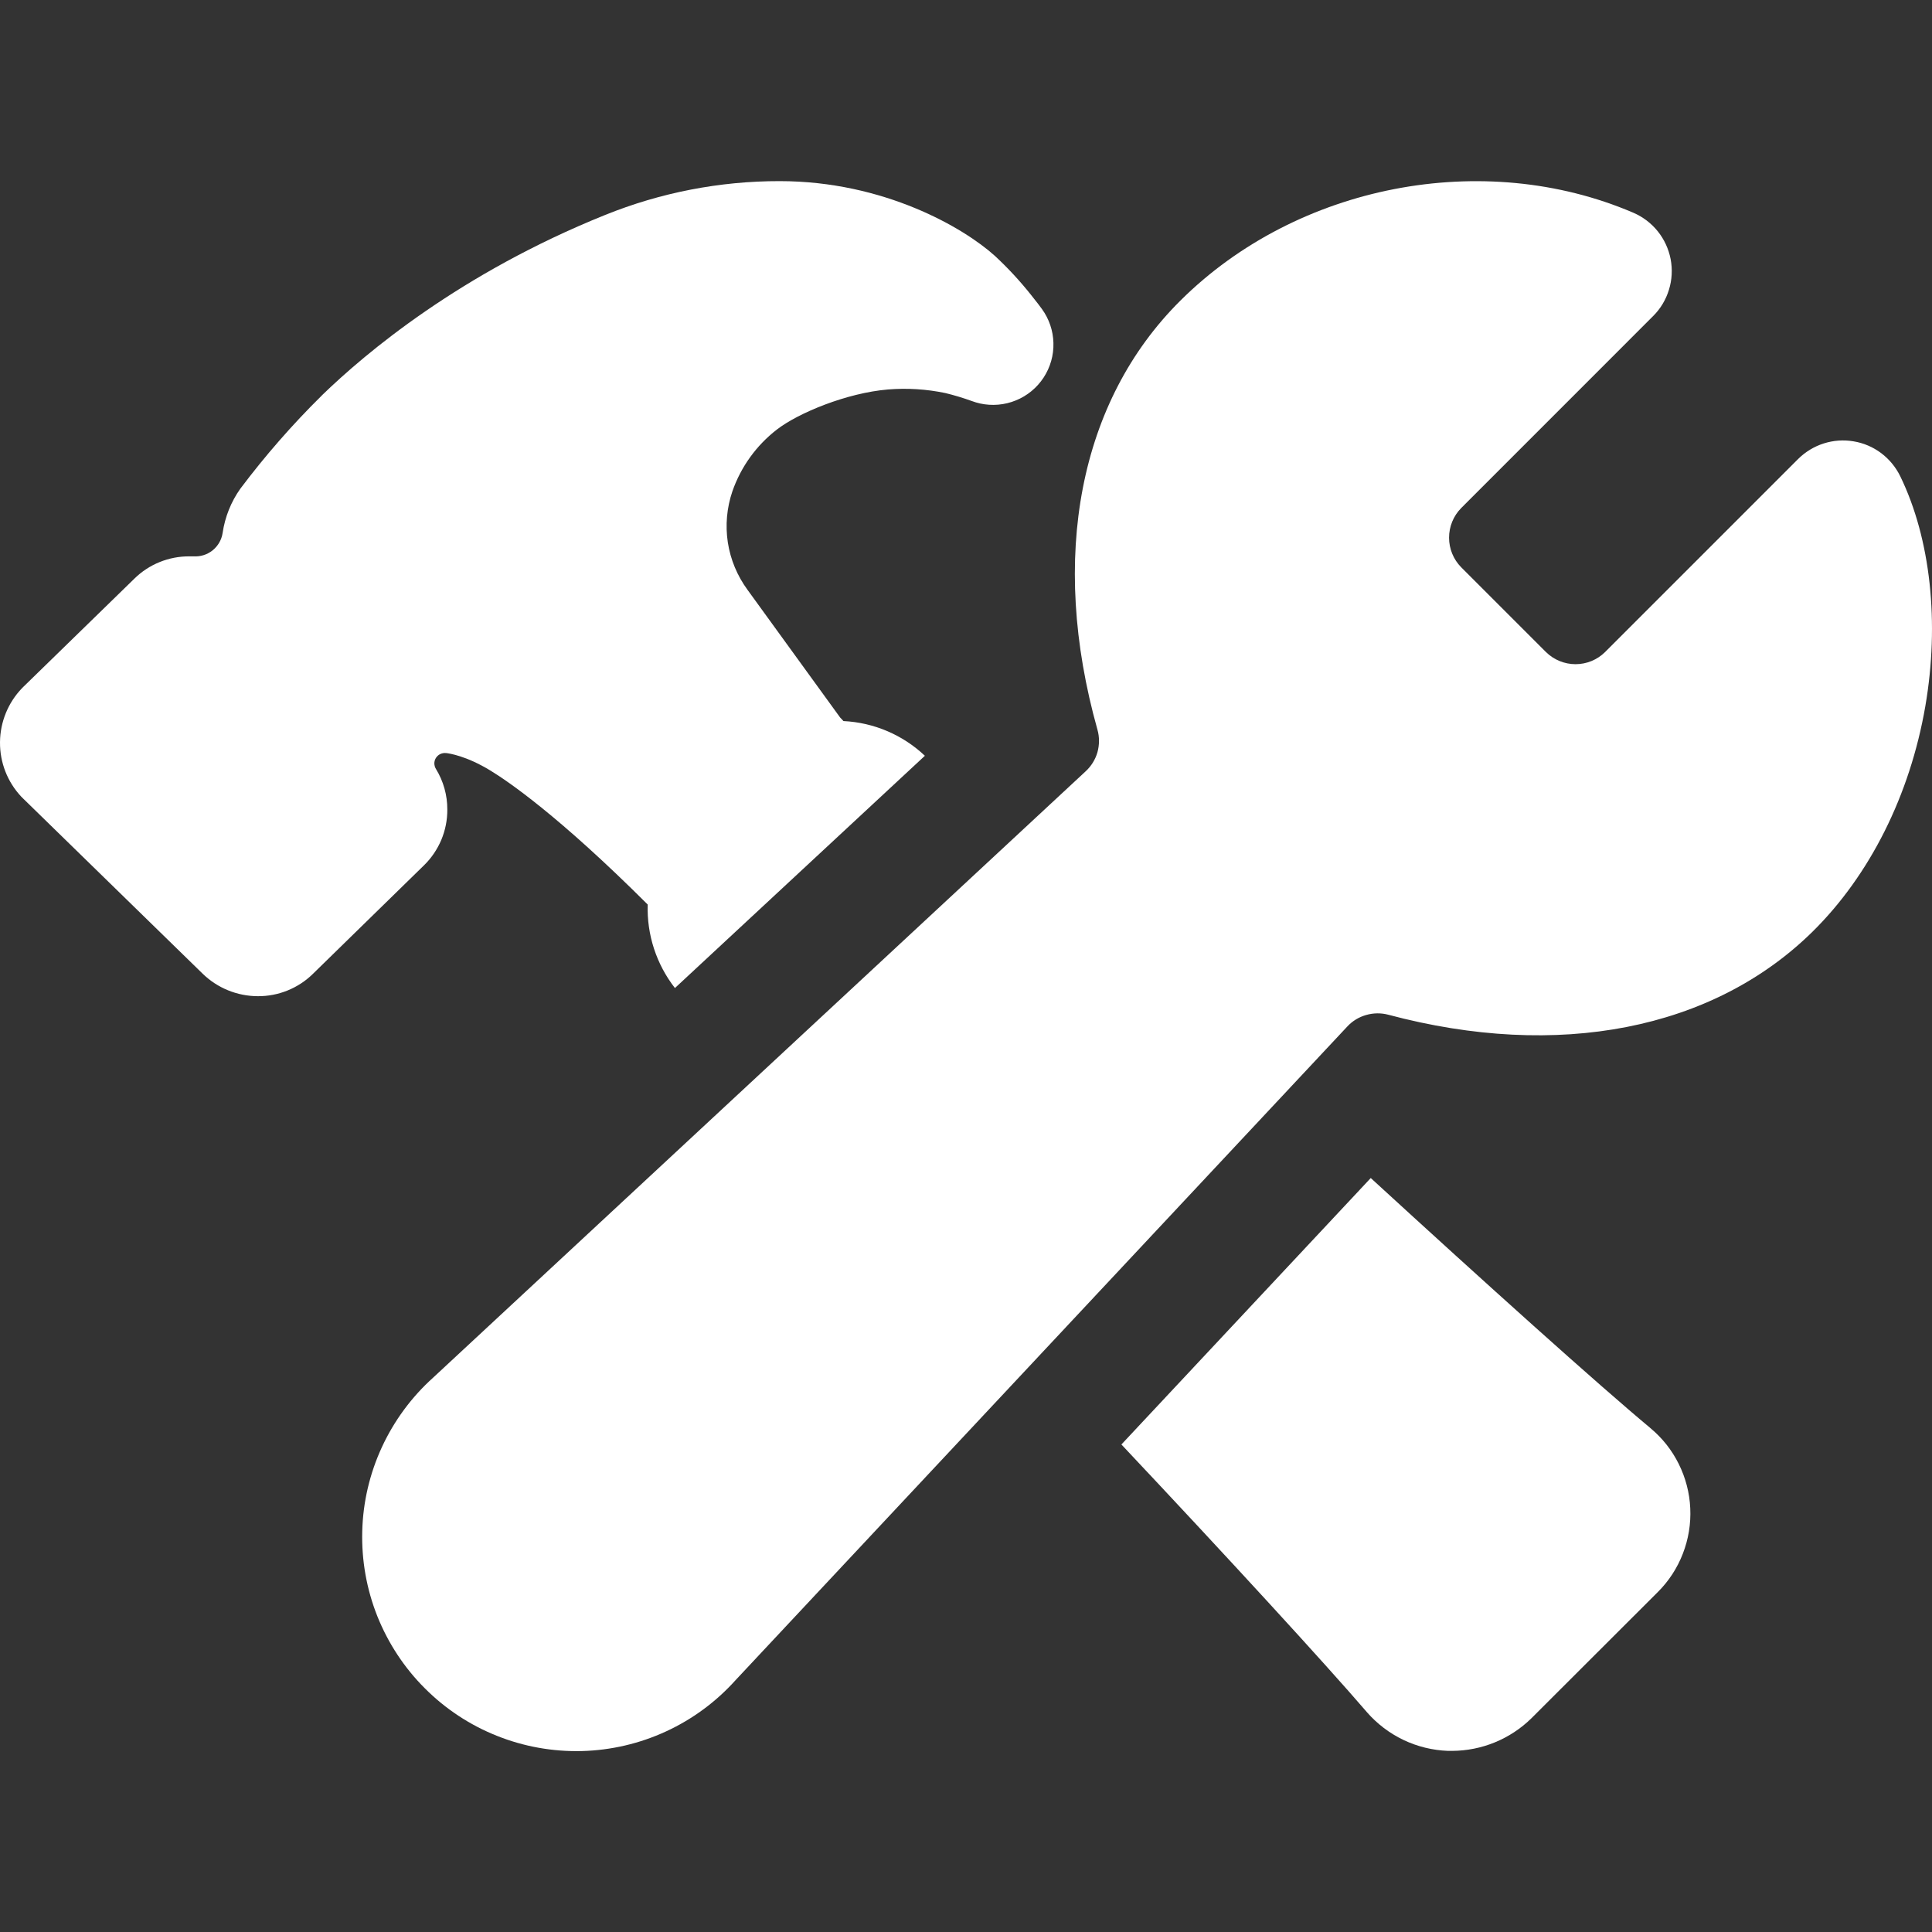
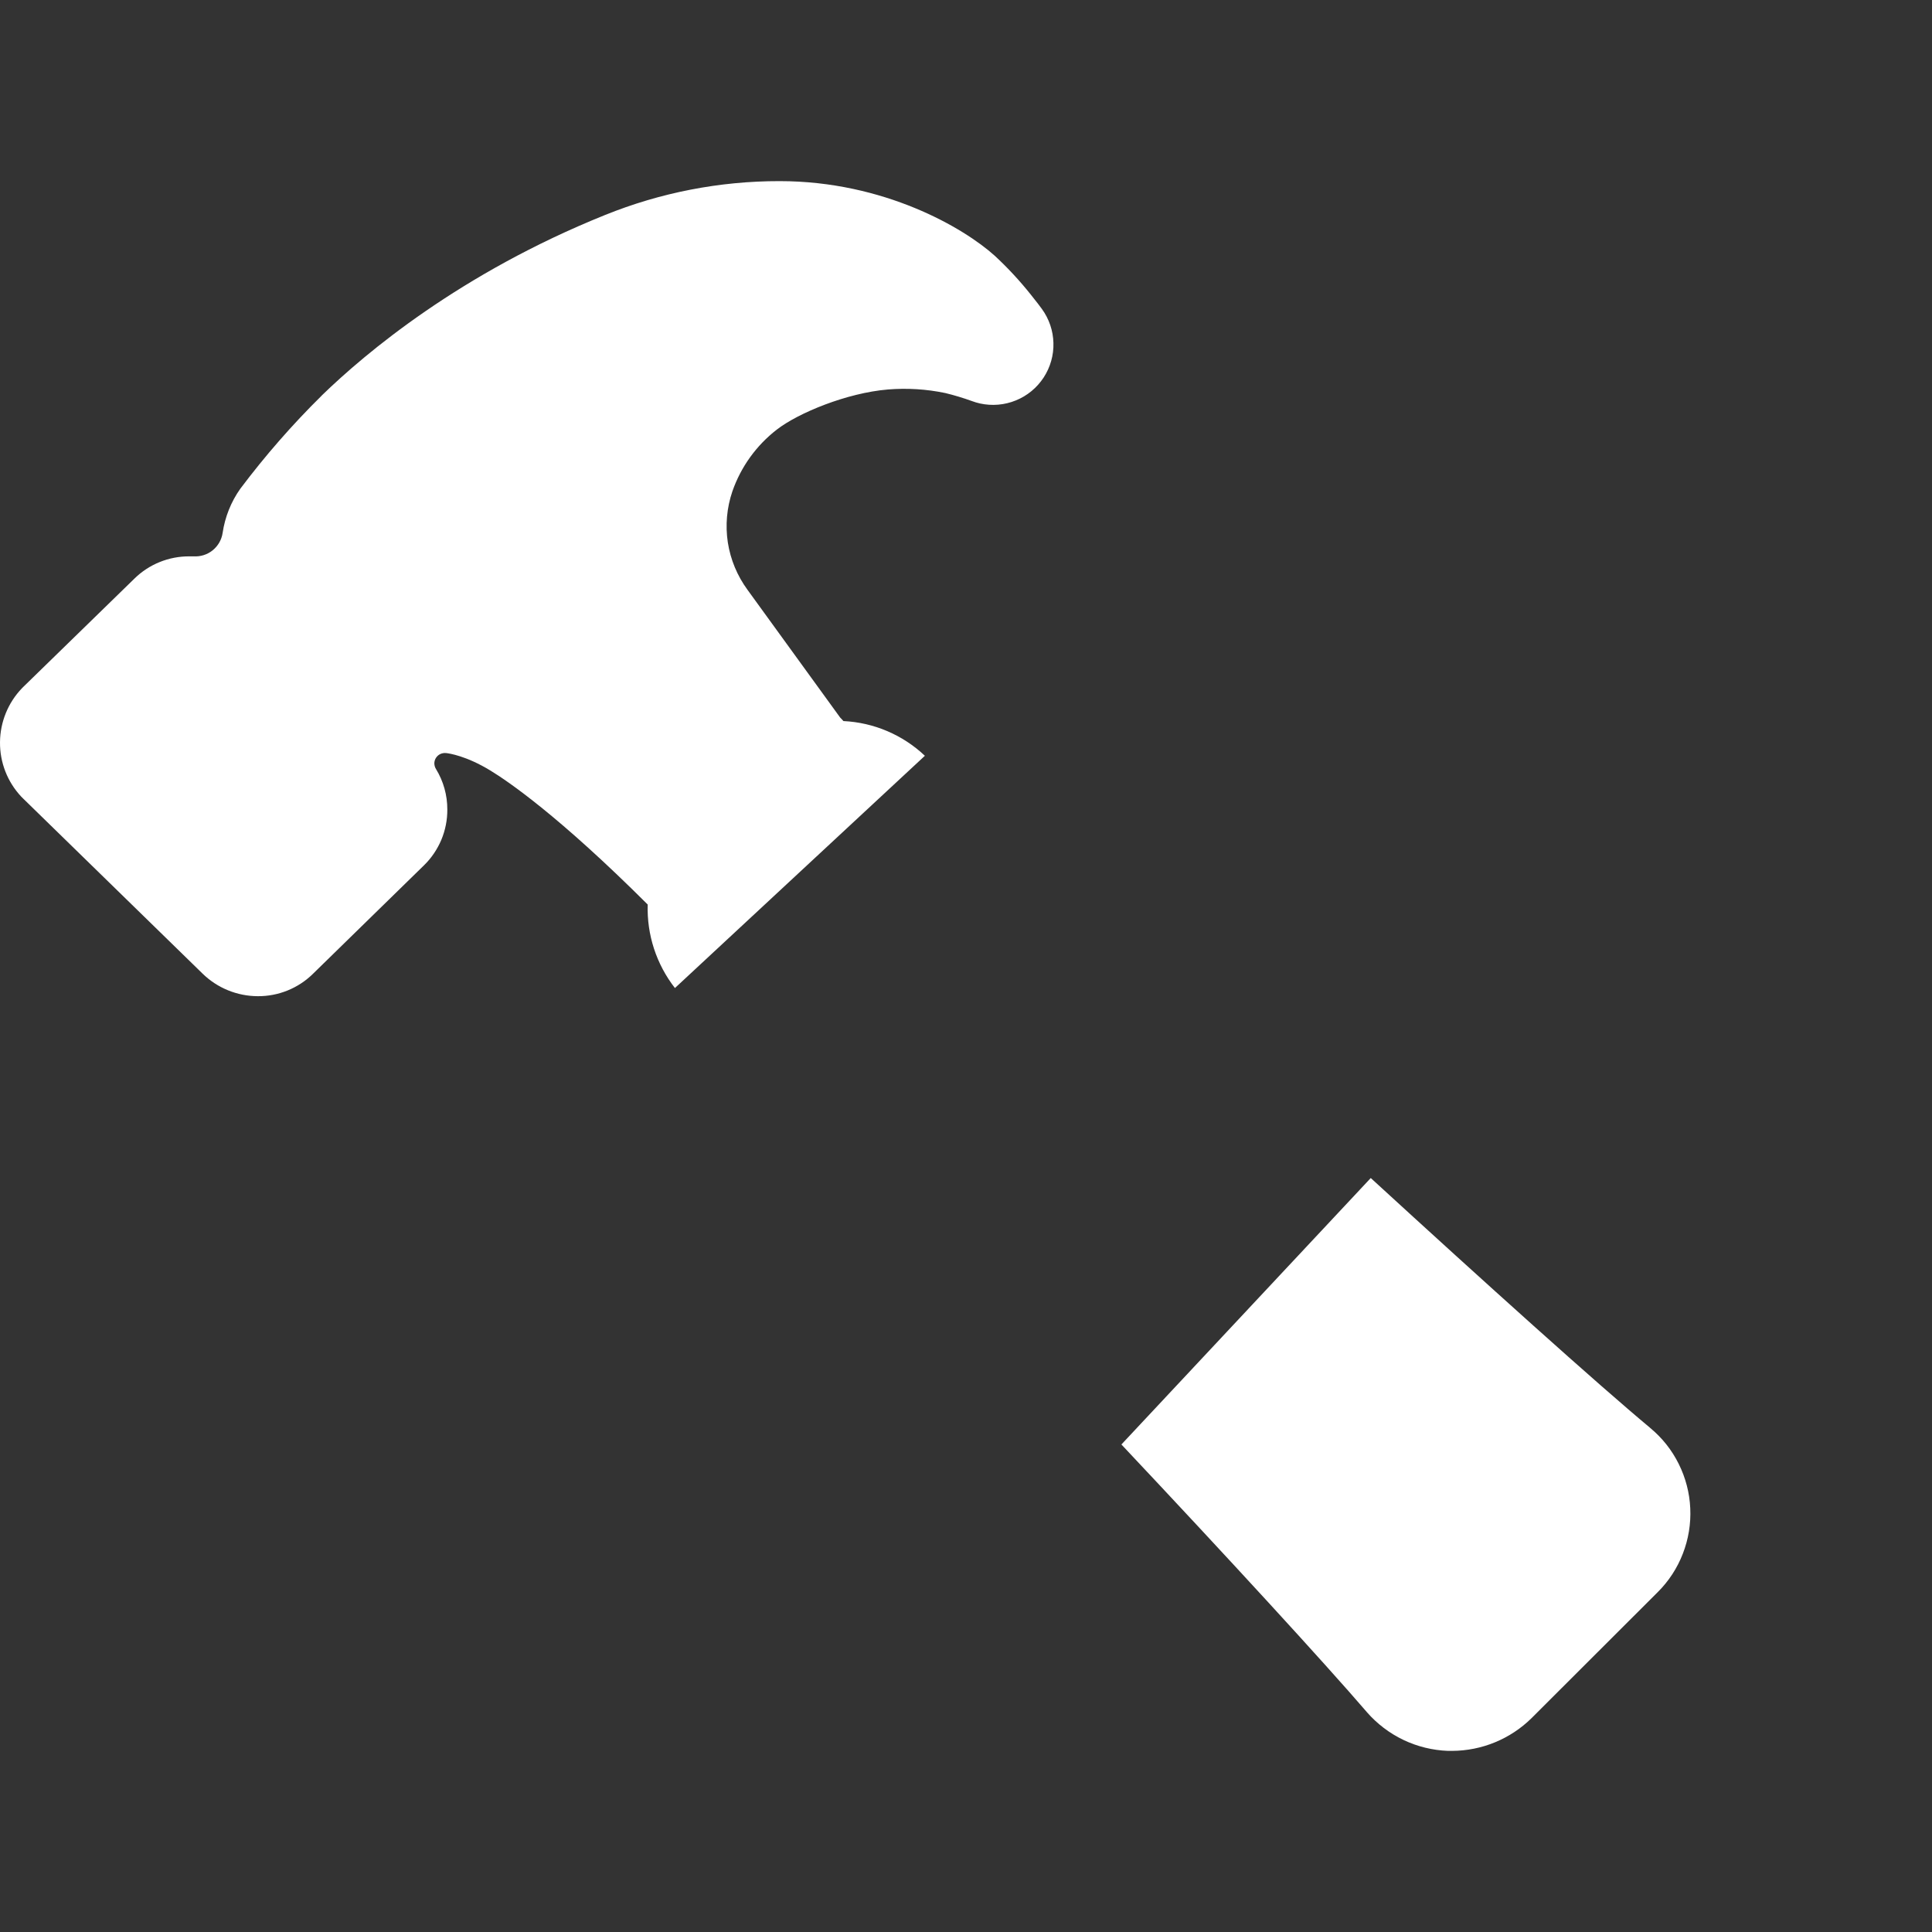
<svg xmlns="http://www.w3.org/2000/svg" width="32" height="32" viewBox="0 0 32 32" fill="none">
  <rect x="0" y="0" width="32" height="32" fill="#333333" stroke="none" />
-   <path d="M31.474 7.888C31.4 7.737 31.292 7.606 31.158 7.505C31.023 7.404 30.867 7.337 30.701 7.31C30.536 7.282 30.366 7.294 30.206 7.345C30.046 7.396 29.901 7.485 29.782 7.603L26.585 10.8C26.455 10.929 26.279 11.001 26.096 11.001C25.913 11.001 25.737 10.929 25.606 10.8L24.201 9.395C24.073 9.265 24.001 9.089 24.001 8.906C24.001 8.722 24.073 8.546 24.201 8.416L27.381 5.235C27.503 5.114 27.593 4.964 27.643 4.799C27.694 4.635 27.703 4.461 27.671 4.292C27.638 4.123 27.565 3.964 27.457 3.83C27.349 3.696 27.21 3.591 27.052 3.523C24.57 2.46 21.484 3.057 19.552 4.978C17.876 6.642 17.375 9.228 18.177 12.085C18.212 12.207 18.211 12.337 18.177 12.46C18.142 12.582 18.073 12.692 17.979 12.778L7.173 22.819C6.815 23.141 6.527 23.533 6.325 23.97C6.123 24.407 6.012 24.881 6 25.362C5.987 25.844 6.072 26.323 6.25 26.77C6.429 27.217 6.696 27.624 7.037 27.964C7.377 28.305 7.783 28.573 8.231 28.751C8.678 28.93 9.157 29.015 9.638 29.003C10.12 28.99 10.593 28.88 11.031 28.678C11.468 28.477 11.86 28.188 12.182 27.83L22.313 17.005C22.397 16.913 22.506 16.846 22.626 16.812C22.746 16.777 22.873 16.775 22.994 16.807C25.806 17.557 28.369 17.057 30.021 15.432C30.971 14.495 31.634 13.171 31.889 11.7C32.128 10.313 31.977 8.923 31.474 7.888Z" fill="white" />
  <path d="M27.333 23.651C26.462 22.926 24.601 21.251 22.704 19.512L18.574 23.925C20.339 25.8 21.937 27.541 22.637 28.355L22.641 28.36C22.809 28.552 23.015 28.709 23.246 28.819C23.476 28.929 23.727 28.99 23.983 29H24.051C24.542 28.998 25.013 28.805 25.364 28.461L25.368 28.457L27.457 26.371C27.639 26.19 27.781 25.973 27.873 25.734C27.966 25.495 28.008 25.239 27.996 24.983C27.985 24.727 27.919 24.476 27.805 24.247C27.691 24.017 27.53 23.814 27.332 23.651H27.333ZM7.409 13.409C7.41 13.172 7.345 12.939 7.221 12.737C7.204 12.71 7.195 12.678 7.194 12.645C7.194 12.613 7.203 12.581 7.22 12.554C7.238 12.526 7.262 12.504 7.291 12.49C7.32 12.476 7.353 12.47 7.385 12.473H7.389C7.441 12.479 7.722 12.519 8.12 12.761C8.416 12.941 9.259 13.516 10.728 14.982C10.712 15.482 10.872 15.971 11.179 16.365L15.319 12.518C14.952 12.171 14.473 11.967 13.969 11.943C13.964 11.938 13.96 11.933 13.956 11.927L13.915 11.884L12.381 9.769C12.211 9.537 12.099 9.268 12.055 8.984C12.012 8.699 12.038 8.409 12.131 8.137C12.272 7.732 12.528 7.377 12.867 7.115C13.223 6.839 14.026 6.508 14.707 6.451C15.025 6.425 15.345 6.445 15.657 6.51C15.806 6.546 15.954 6.591 16.098 6.643C16.142 6.659 16.187 6.673 16.233 6.683C16.431 6.726 16.638 6.709 16.826 6.632C17.014 6.556 17.175 6.423 17.286 6.253C17.397 6.083 17.454 5.883 17.448 5.68C17.443 5.477 17.376 5.28 17.256 5.116C17.24 5.094 17.174 5.004 17.076 4.883C16.892 4.652 16.692 4.436 16.476 4.236C15.966 3.776 14.646 3 12.913 3C11.921 2.999 10.939 3.19 10.019 3.562C7.621 4.528 6.052 5.849 5.331 6.549L5.326 6.555C4.84 7.034 4.391 7.549 3.981 8.094C3.826 8.312 3.726 8.564 3.687 8.829C3.67 8.942 3.61 9.044 3.521 9.116C3.432 9.187 3.32 9.222 3.206 9.215H3.137C2.797 9.213 2.469 9.345 2.226 9.584L0.385 11.378L0.365 11.398C0.133 11.639 0.003 11.959 4.56385e-05 12.293C-0.003 12.627 0.122 12.949 0.35 13.193C0.362 13.206 0.373 13.217 0.386 13.229L3.354 16.125C3.599 16.365 3.928 16.499 4.27 16.5C4.611 16.502 4.938 16.37 5.182 16.131L7.023 14.332C7.146 14.212 7.243 14.068 7.31 13.91C7.376 13.751 7.41 13.581 7.409 13.409Z" fill="white" />
</svg>